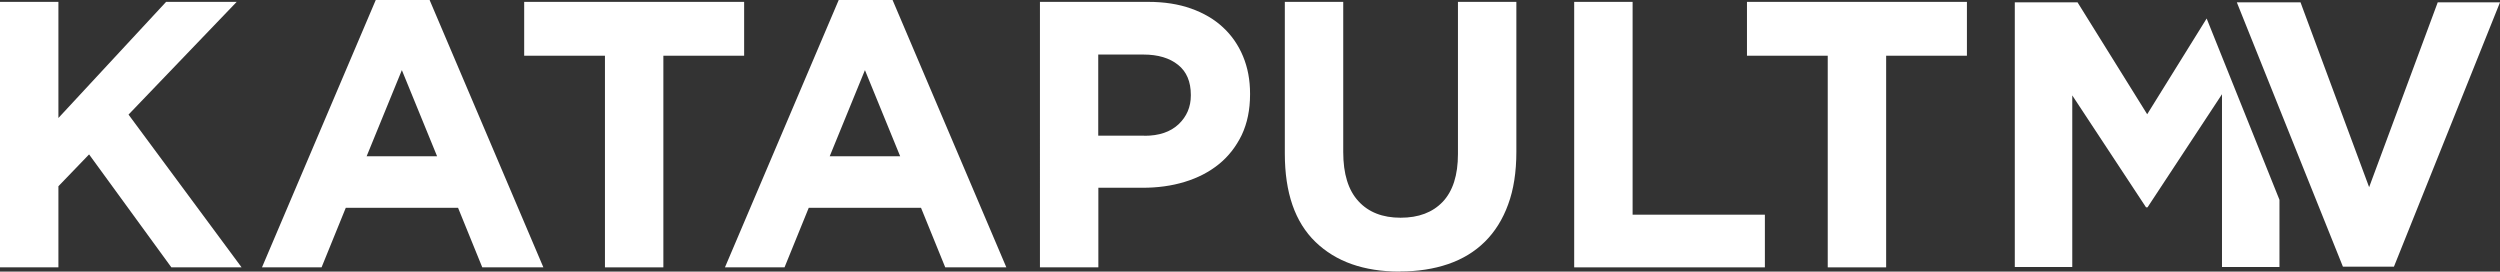
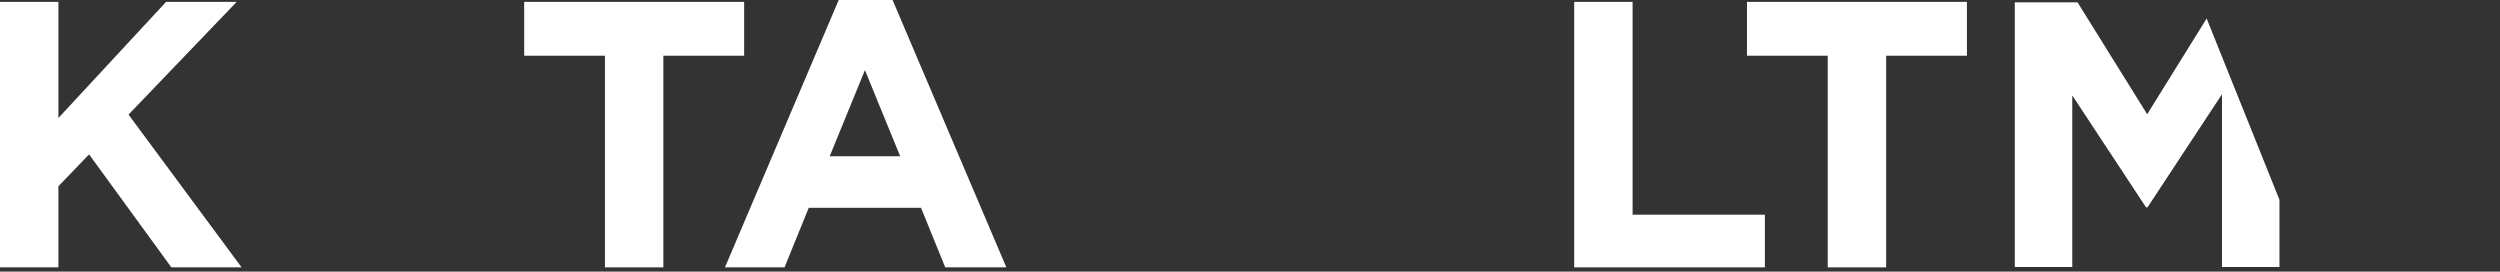
<svg xmlns="http://www.w3.org/2000/svg" viewBox="0 0 2135.7 232">
  <rect x="0" y="0" width="2135.7" height="232" fill="#333333" stroke="none" />
  <defs>
    <style>      .cls-1 {        fill: #fff;      }    </style>
  </defs>
  <g>
    <g id="Ebene_1">
      <g>
        <g>
          <polygon class="cls-1" points="0 1.6 49.9 1.6 49.9 100.8 141.9 1.6 202.2 1.6 109.8 97.9 206.4 228.4 146.4 228.4 76.1 131.9 49.9 159.1 49.9 228.4 0 228.4 0 1.6" />
-           <path class="cls-1" d="M321,0h46l97.2,228.4h-52.2l-20.7-50.9h-95.9l-20.7,50.9h-50.9L321,0ZM373.4,133.5l-30.1-73.6-30.1,73.6h60.3Z" />
          <polygon class="cls-1" points="516.8 47.6 447.8 47.6 447.8 1.6 635.7 1.6 635.7 47.6 566.7 47.6 566.7 228.4 516.8 228.4 516.8 47.6" />
          <path class="cls-1" d="M716.5,0h46l97.2,228.4h-52.2l-20.7-50.9h-95.9l-20.7,50.9h-50.9L716.5,0ZM769,133.5l-30.1-73.6-30.1,73.6h60.3Z" />
-           <path class="cls-1" d="M888.3,1.6h92.7c13.6,0,25.8,1.9,36.5,5.7,10.7,3.8,19.8,9.1,27.2,16,7.5,6.9,13.2,15.2,17.2,24.8,4,9.6,6,20.2,6,31.9v.6c0,13.2-2.4,24.7-7.1,34.7-4.8,9.9-11.3,18.3-19.6,25-8.3,6.7-18,11.7-29.2,15.1-11.1,3.4-23.1,5-35.8,5h-37.9v68h-49.9V1.6ZM977.7,116c12.5,0,22.2-3.3,29.2-9.9,6.9-6.6,10.4-14.7,10.4-24.5v-.6c0-11.2-3.6-19.8-10.9-25.6-7.2-5.8-17.1-8.8-29.6-8.8h-38.6v69.3h39.5Z" />
-           <path class="cls-1" d="M1195.7,232c-30.5,0-54.4-8.4-71.9-25.3-17.5-16.9-26.2-42-26.2-75.5V1.6h49.9v128.3c0,18.6,4.3,32.6,13,42,8.6,9.4,20.6,14.1,36,14.1s27.3-4.5,36-13.6c8.6-9.1,13-22.7,13-40.8V1.6h49.9v128c0,17.3-2.3,32.3-7,45-4.6,12.7-11.3,23.4-19.9,31.9-8.6,8.5-19.1,14.9-31.4,19.1-12.3,4.2-26,6.3-41.1,6.3" />
          <polygon class="cls-1" points="1344.8 1.6 1394.7 1.6 1394.7 183.4 1507.7 183.4 1507.7 228.4 1344.8 228.4 1344.8 1.6" />
          <polygon class="cls-1" points="1561.4 47.6 1492.4 47.6 1492.4 1.6 1680.3 1.6 1680.3 47.6 1611.3 47.6 1611.3 228.4 1561.4 228.4 1561.4 47.6" />
        </g>
        <g>
          <polygon class="cls-1" points="1834.3 97.6 1774.8 2 1721.2 2 1721.2 228.1 1770.3 228.1 1770.3 81.5 1833.3 177.1 1834.6 177.1 1898.2 80.5 1898.2 228.1 1947.3 228.1 1947.3 170.7 1885.1 15.8 1834.3 97.6" />
-           <polygon class="cls-1" points="2082.5 2 2023.9 159.9 1966.8 6.1 1965.3 2 1910.9 2 1911.8 4.3 1966.8 141.4 2001.5 227.8 2045.1 227.8 2135.7 2 2082.5 2" />
        </g>
      </g>
    </g>
  </g>
</svg>